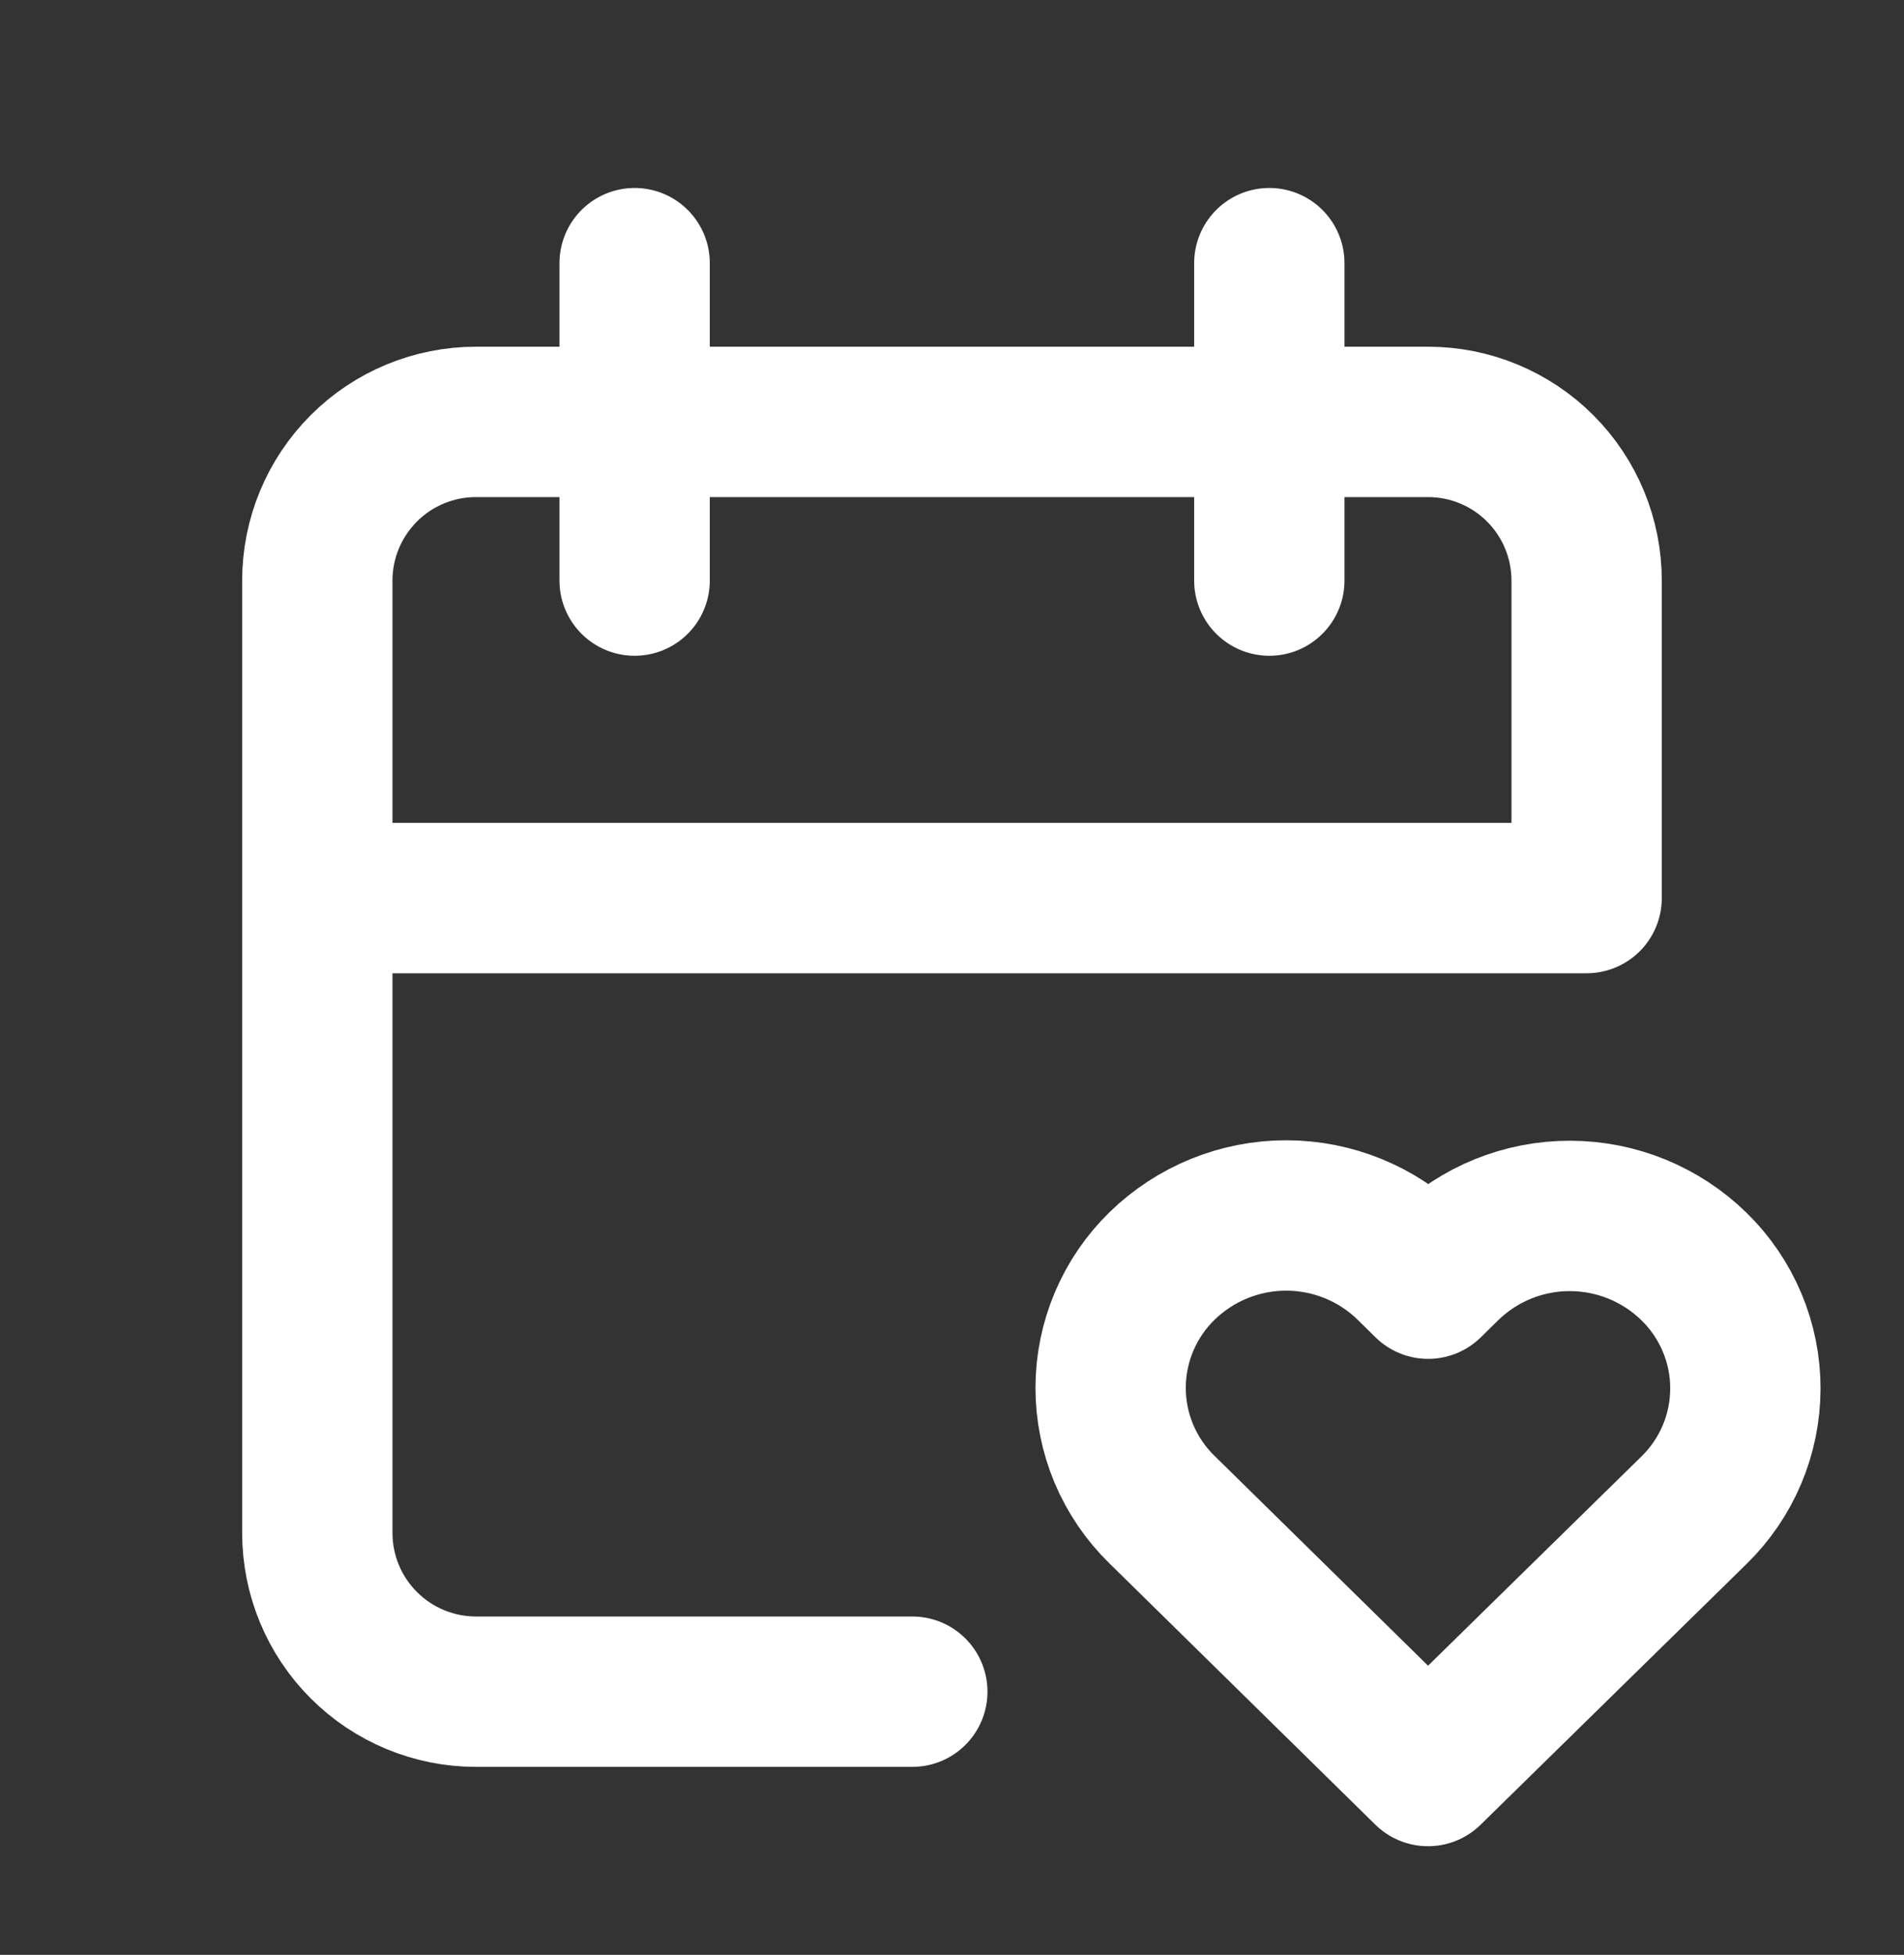
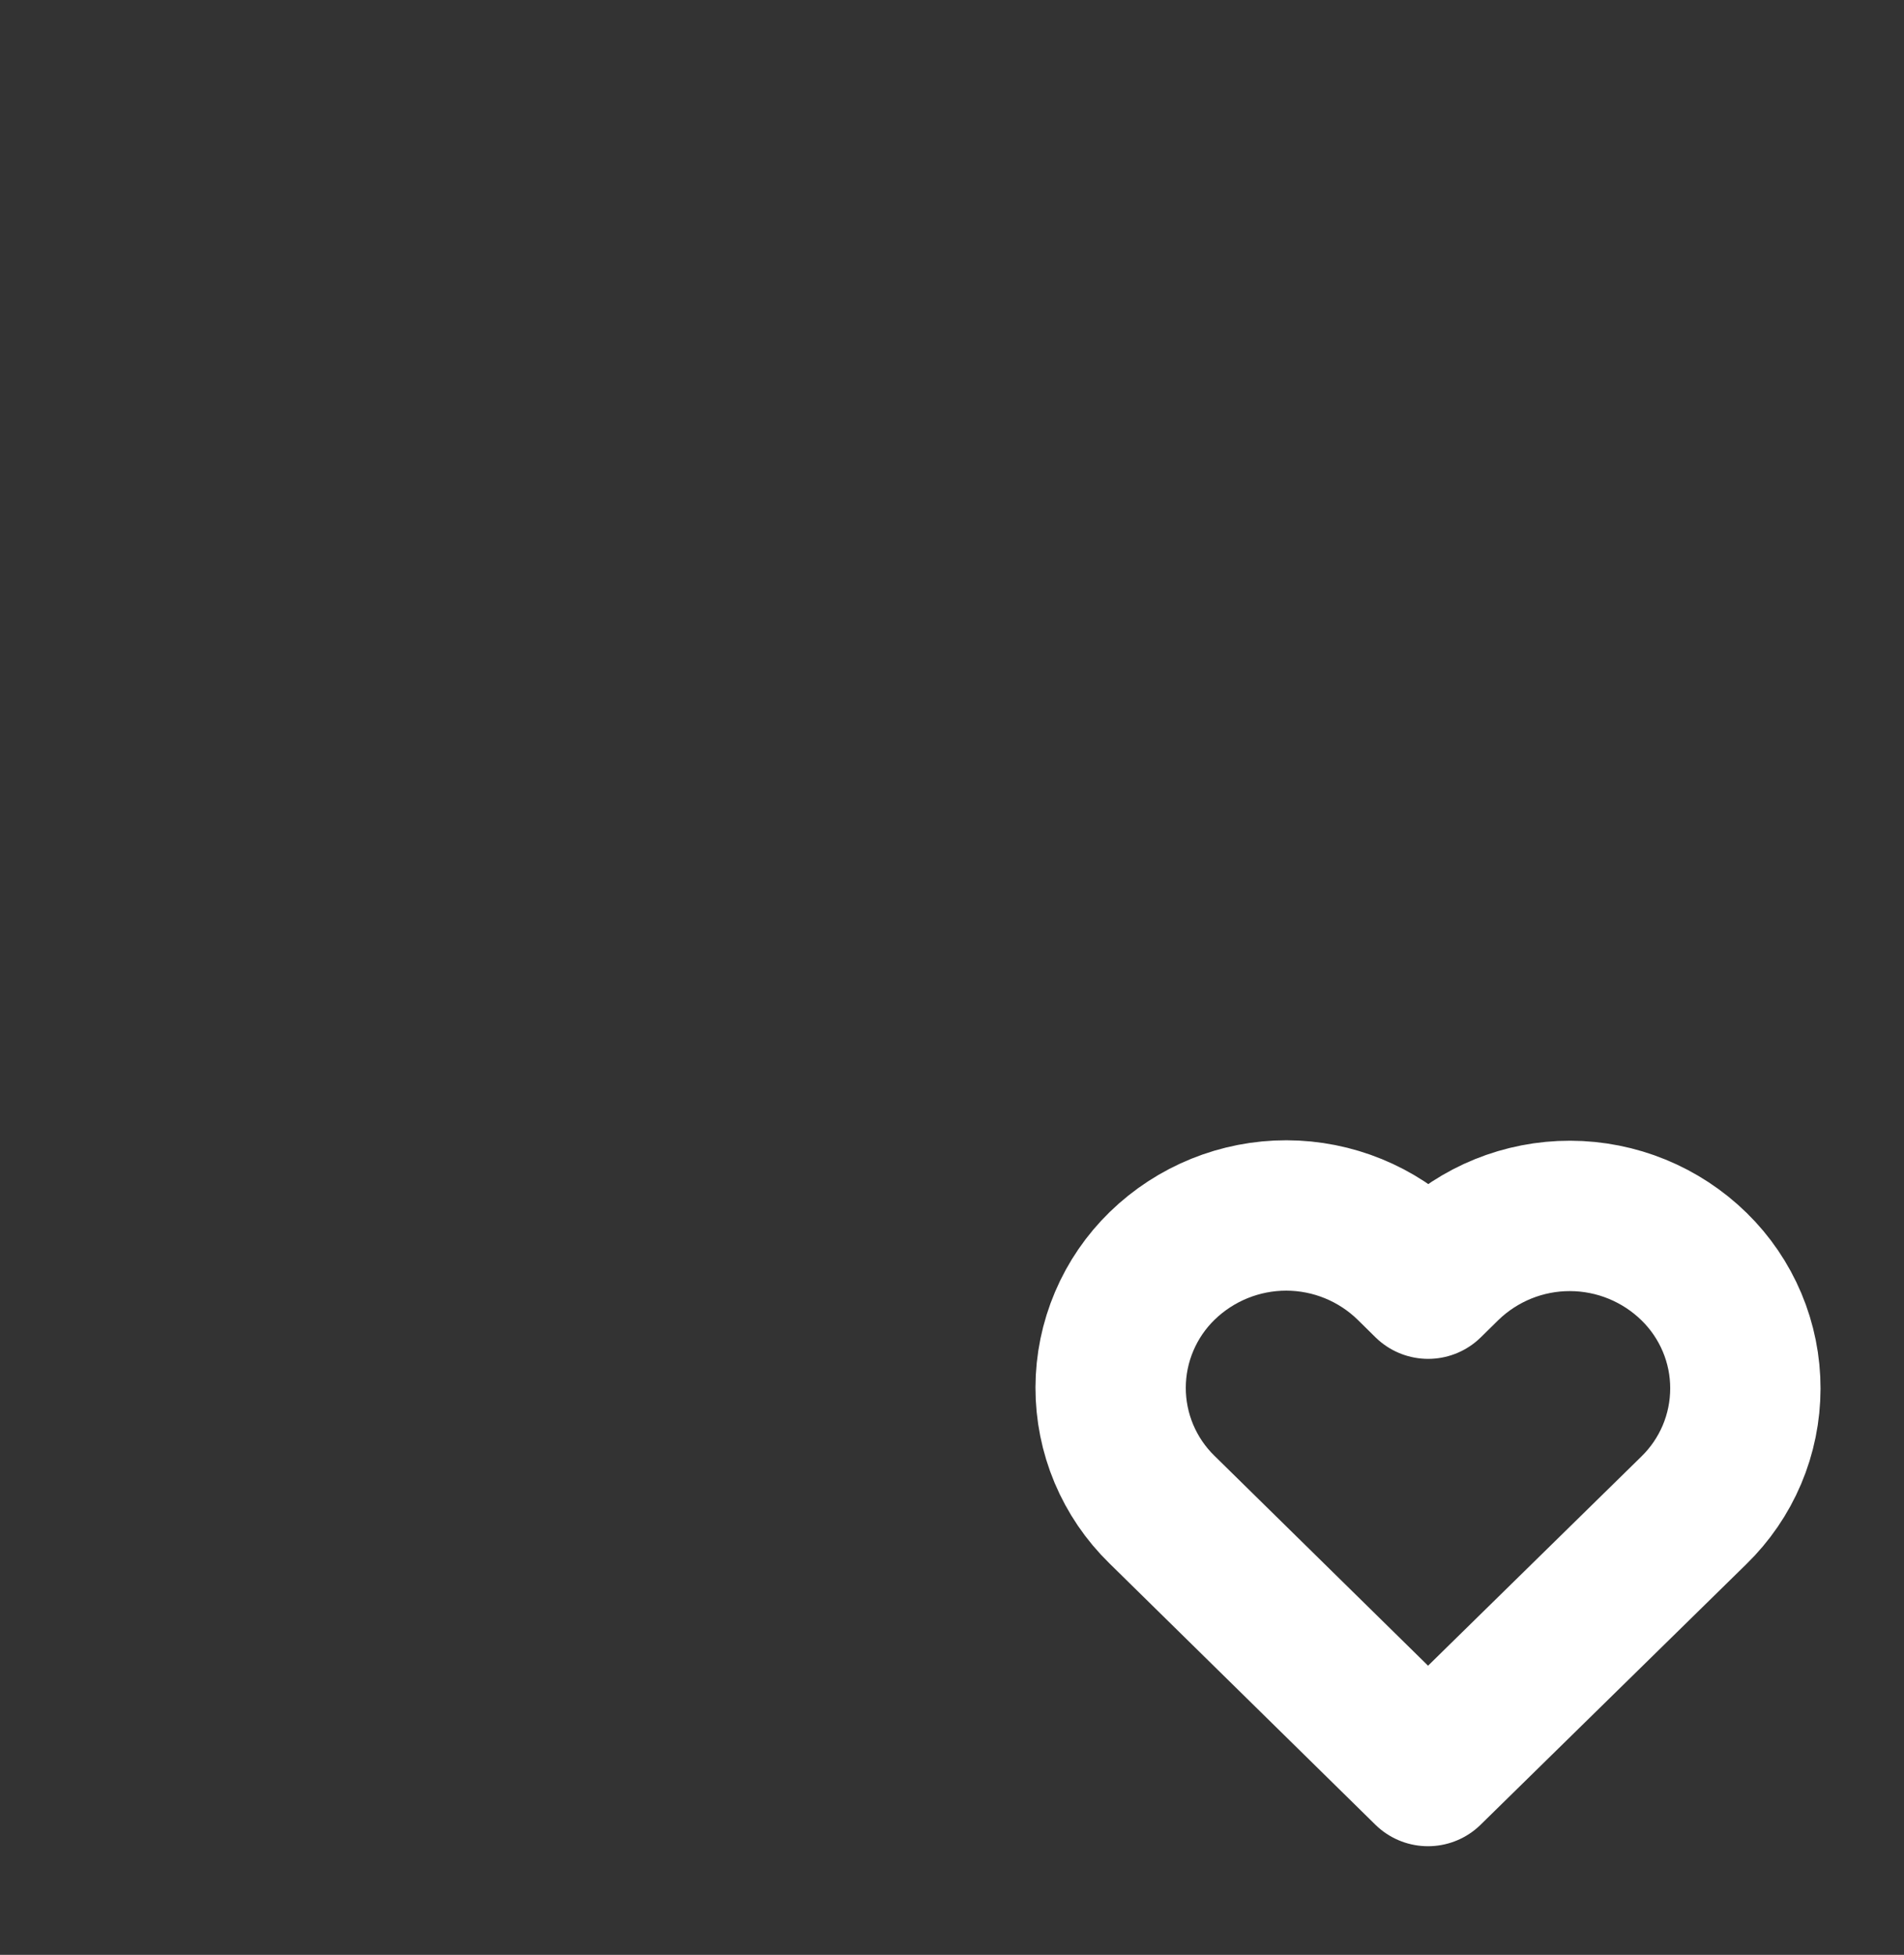
<svg xmlns="http://www.w3.org/2000/svg" width="38" height="39" viewBox="0 0 38 39" fill="none">
  <rect x="0" y="0" width="38" height="39" fill="#333333" stroke="none" />
-   <path d="M18.208 33.75H9.5C8.66 33.75 7.854 33.416 7.261 32.822C6.667 32.229 6.333 31.423 6.333 30.583V11.583C6.333 10.743 6.667 9.938 7.261 9.344C7.854 8.75 8.66 8.417 9.5 8.417H28.5C29.34 8.417 30.145 8.75 30.739 9.344C31.333 9.938 31.666 10.743 31.666 11.583V17.917H6.333M25.333 5.25V11.583M12.666 5.25V11.583" stroke="white" stroke-width="3" stroke-linecap="round" stroke-linejoin="round" />
  <path d="M28.5 35.333L33.804 30.134C34.129 29.818 34.388 29.44 34.565 29.023C34.742 28.606 34.833 28.157 34.834 27.704C34.835 27.251 34.745 26.802 34.569 26.384C34.393 25.966 34.136 25.588 33.812 25.271C33.15 24.623 32.262 24.26 31.336 24.258C30.411 24.256 29.521 24.616 28.857 25.262L28.503 25.61L28.15 25.262C27.488 24.614 26.601 24.251 25.675 24.249C24.75 24.248 23.861 24.608 23.197 25.252C22.872 25.568 22.613 25.945 22.436 26.363C22.259 26.78 22.167 27.228 22.166 27.681C22.165 28.135 22.255 28.584 22.43 29.001C22.606 29.419 22.863 29.798 23.188 30.115L28.5 35.333Z" stroke="white" stroke-width="3" stroke-linecap="round" stroke-linejoin="round" />
</svg>